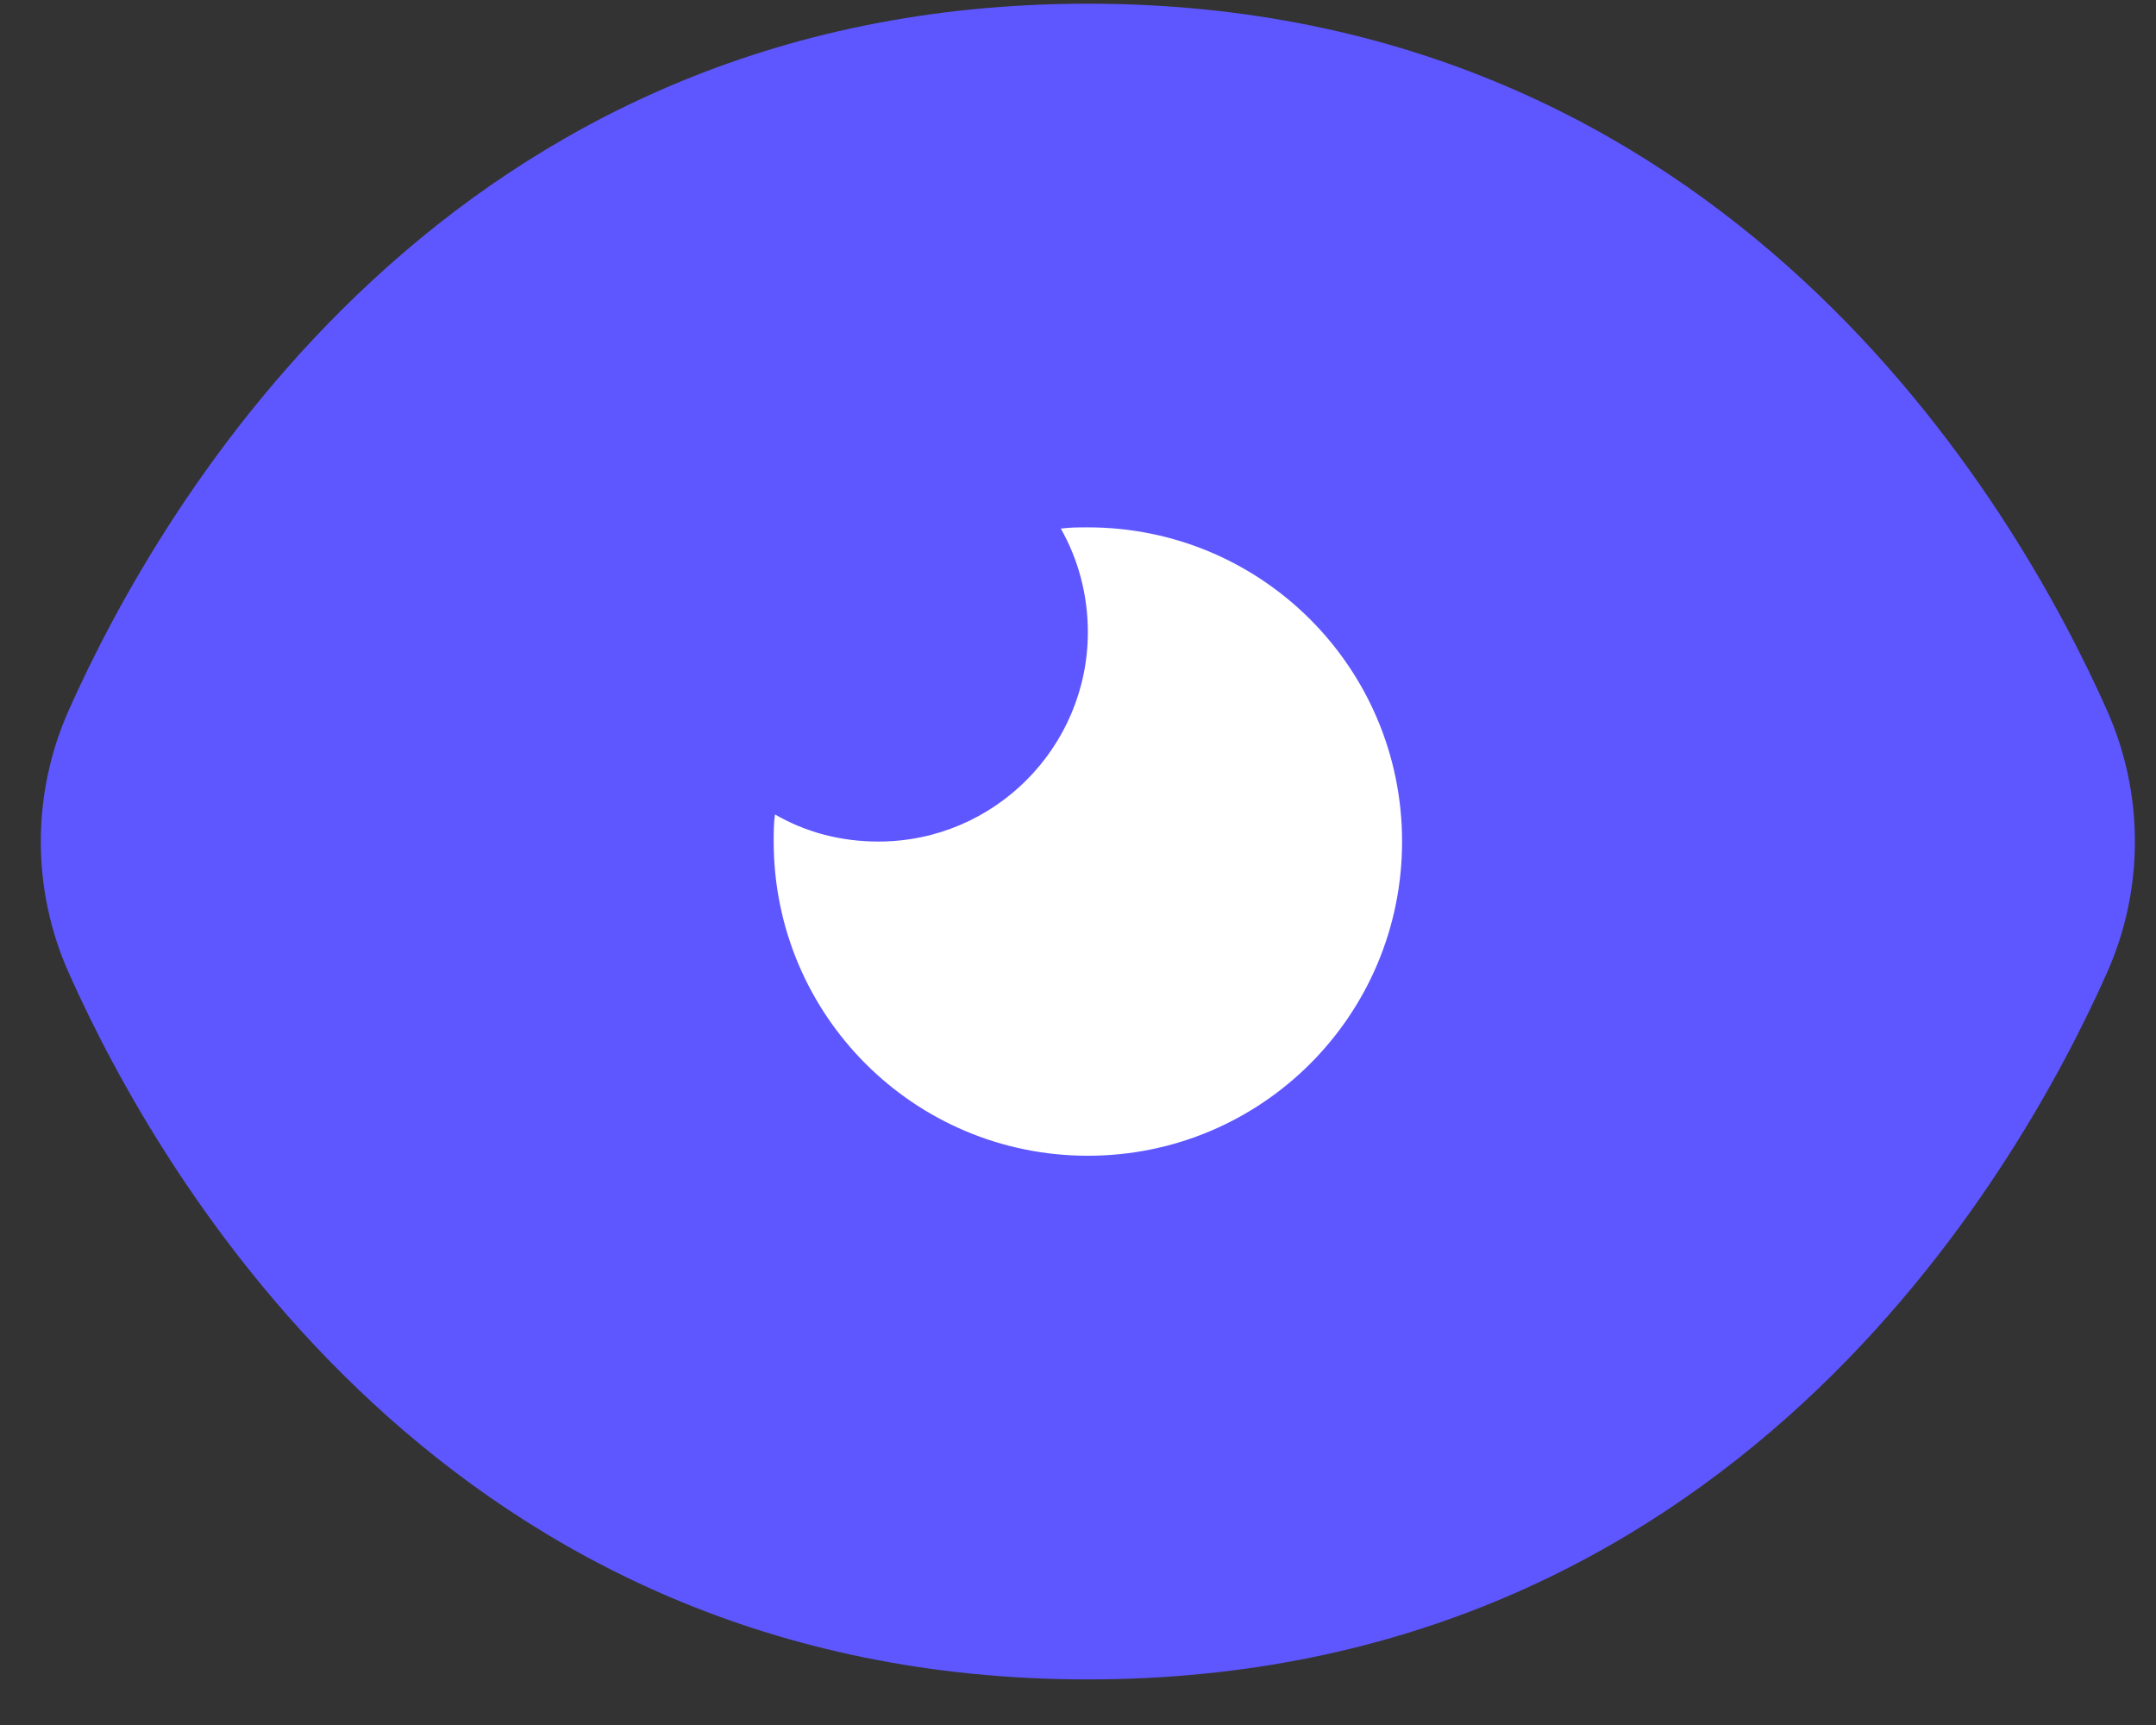
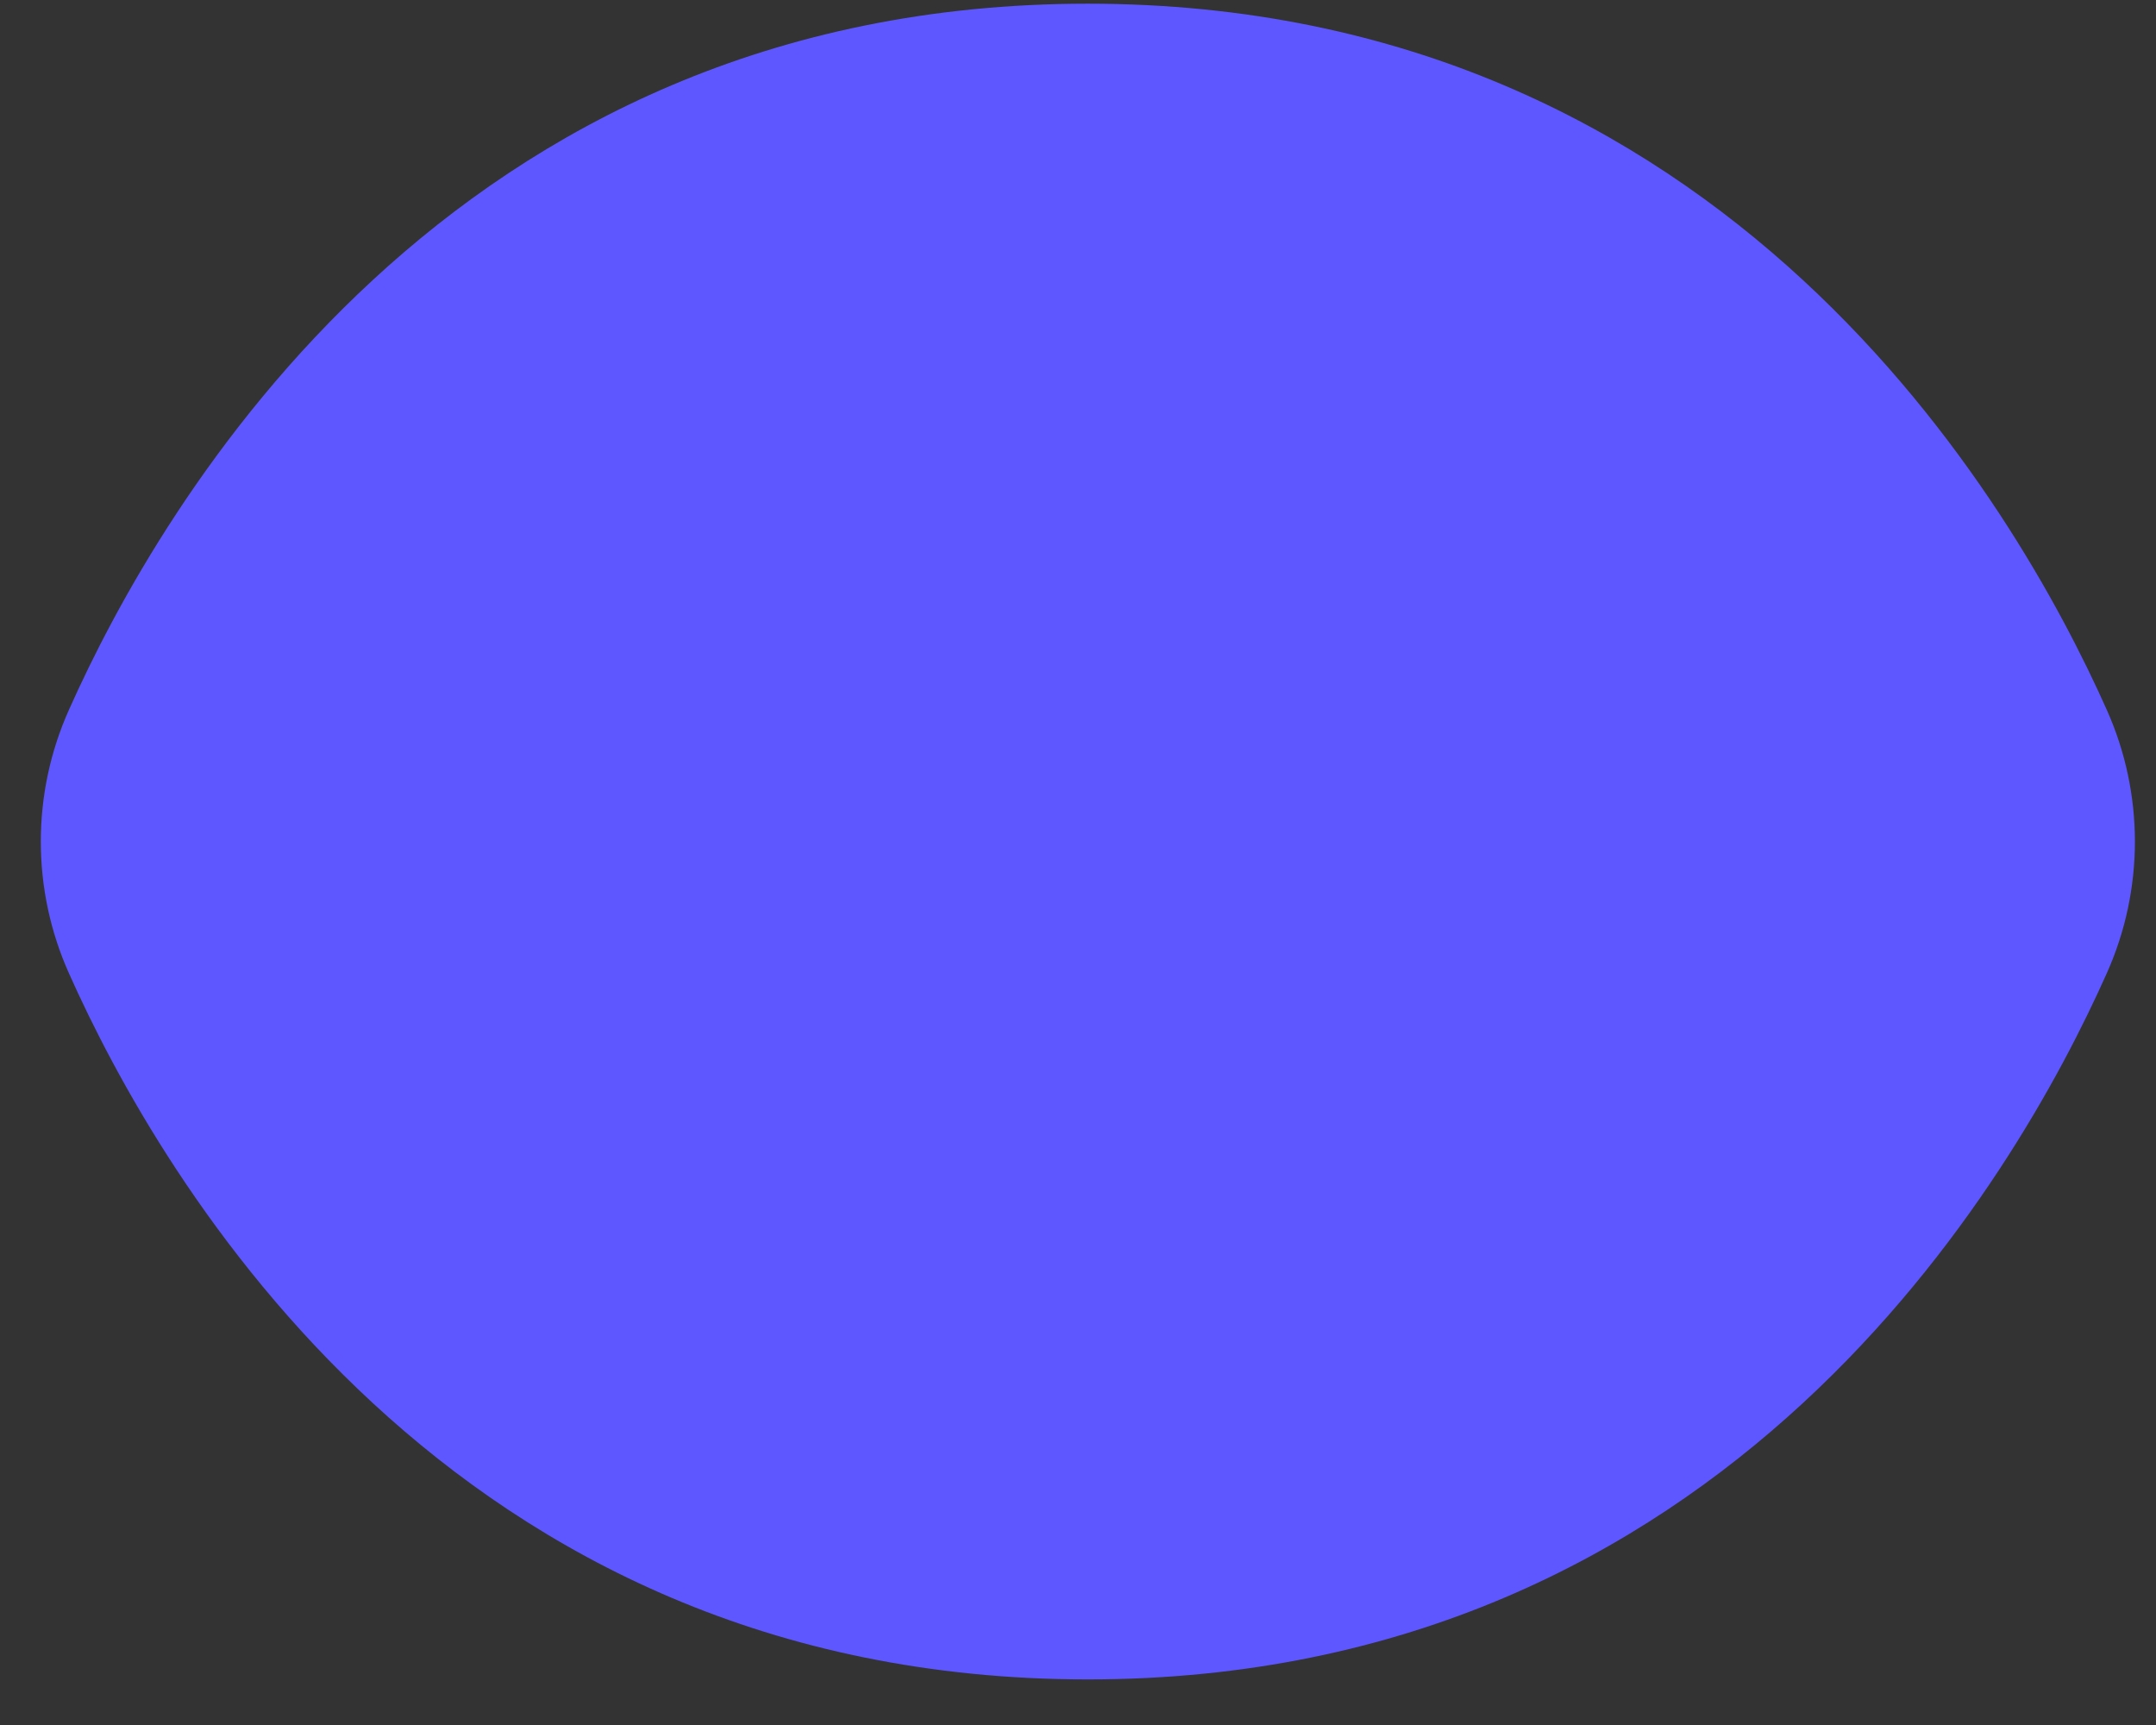
<svg xmlns="http://www.w3.org/2000/svg" fill="none" viewBox="0 0 35 28" height="28" width="35">
  <rect x="0" y="0" width="35" height="28" fill="#333333" stroke="none" />
  <path fill="url(#paint0_linear_186_306)" d="M17.66 0.06C7.28 0.06 2.6 8.2 1.12 11.52C0.51 12.88 0.51 14.44 1.12 15.8C2.6 19.12 7.28 27.26 17.66 27.26C28.04 27.26 32.72 19.12 34.2 15.8C34.81 14.44 34.81 12.88 34.2 11.52C32.72 8.2 28.04 0.06 17.66 0.06Z" />
-   <path fill="white" d="M14.261 13.66C16.14 13.66 17.66 12.13 17.66 10.26C17.66 9.65 17.5 9.07 17.221 8.58C17.37 8.56 17.511 8.56 17.66 8.56C20.48 8.56 22.761 10.84 22.761 13.66C22.761 16.48 20.48 18.76 17.66 18.76C14.841 18.76 12.56 16.48 12.56 13.66C12.56 13.51 12.56 13.35 12.581 13.22C13.081 13.51 13.65 13.66 14.261 13.66Z" />
  <defs>
    <linearGradient gradientUnits="userSpaceOnUse" y2="13.66" x2="34.66" y1="13.66" x1="0.67" id="paint0_linear_186_306">
      <stop stop-color="#5E57FF" />
      <stop stop-color="#5E57FF" offset="1" />
    </linearGradient>
  </defs>
</svg>